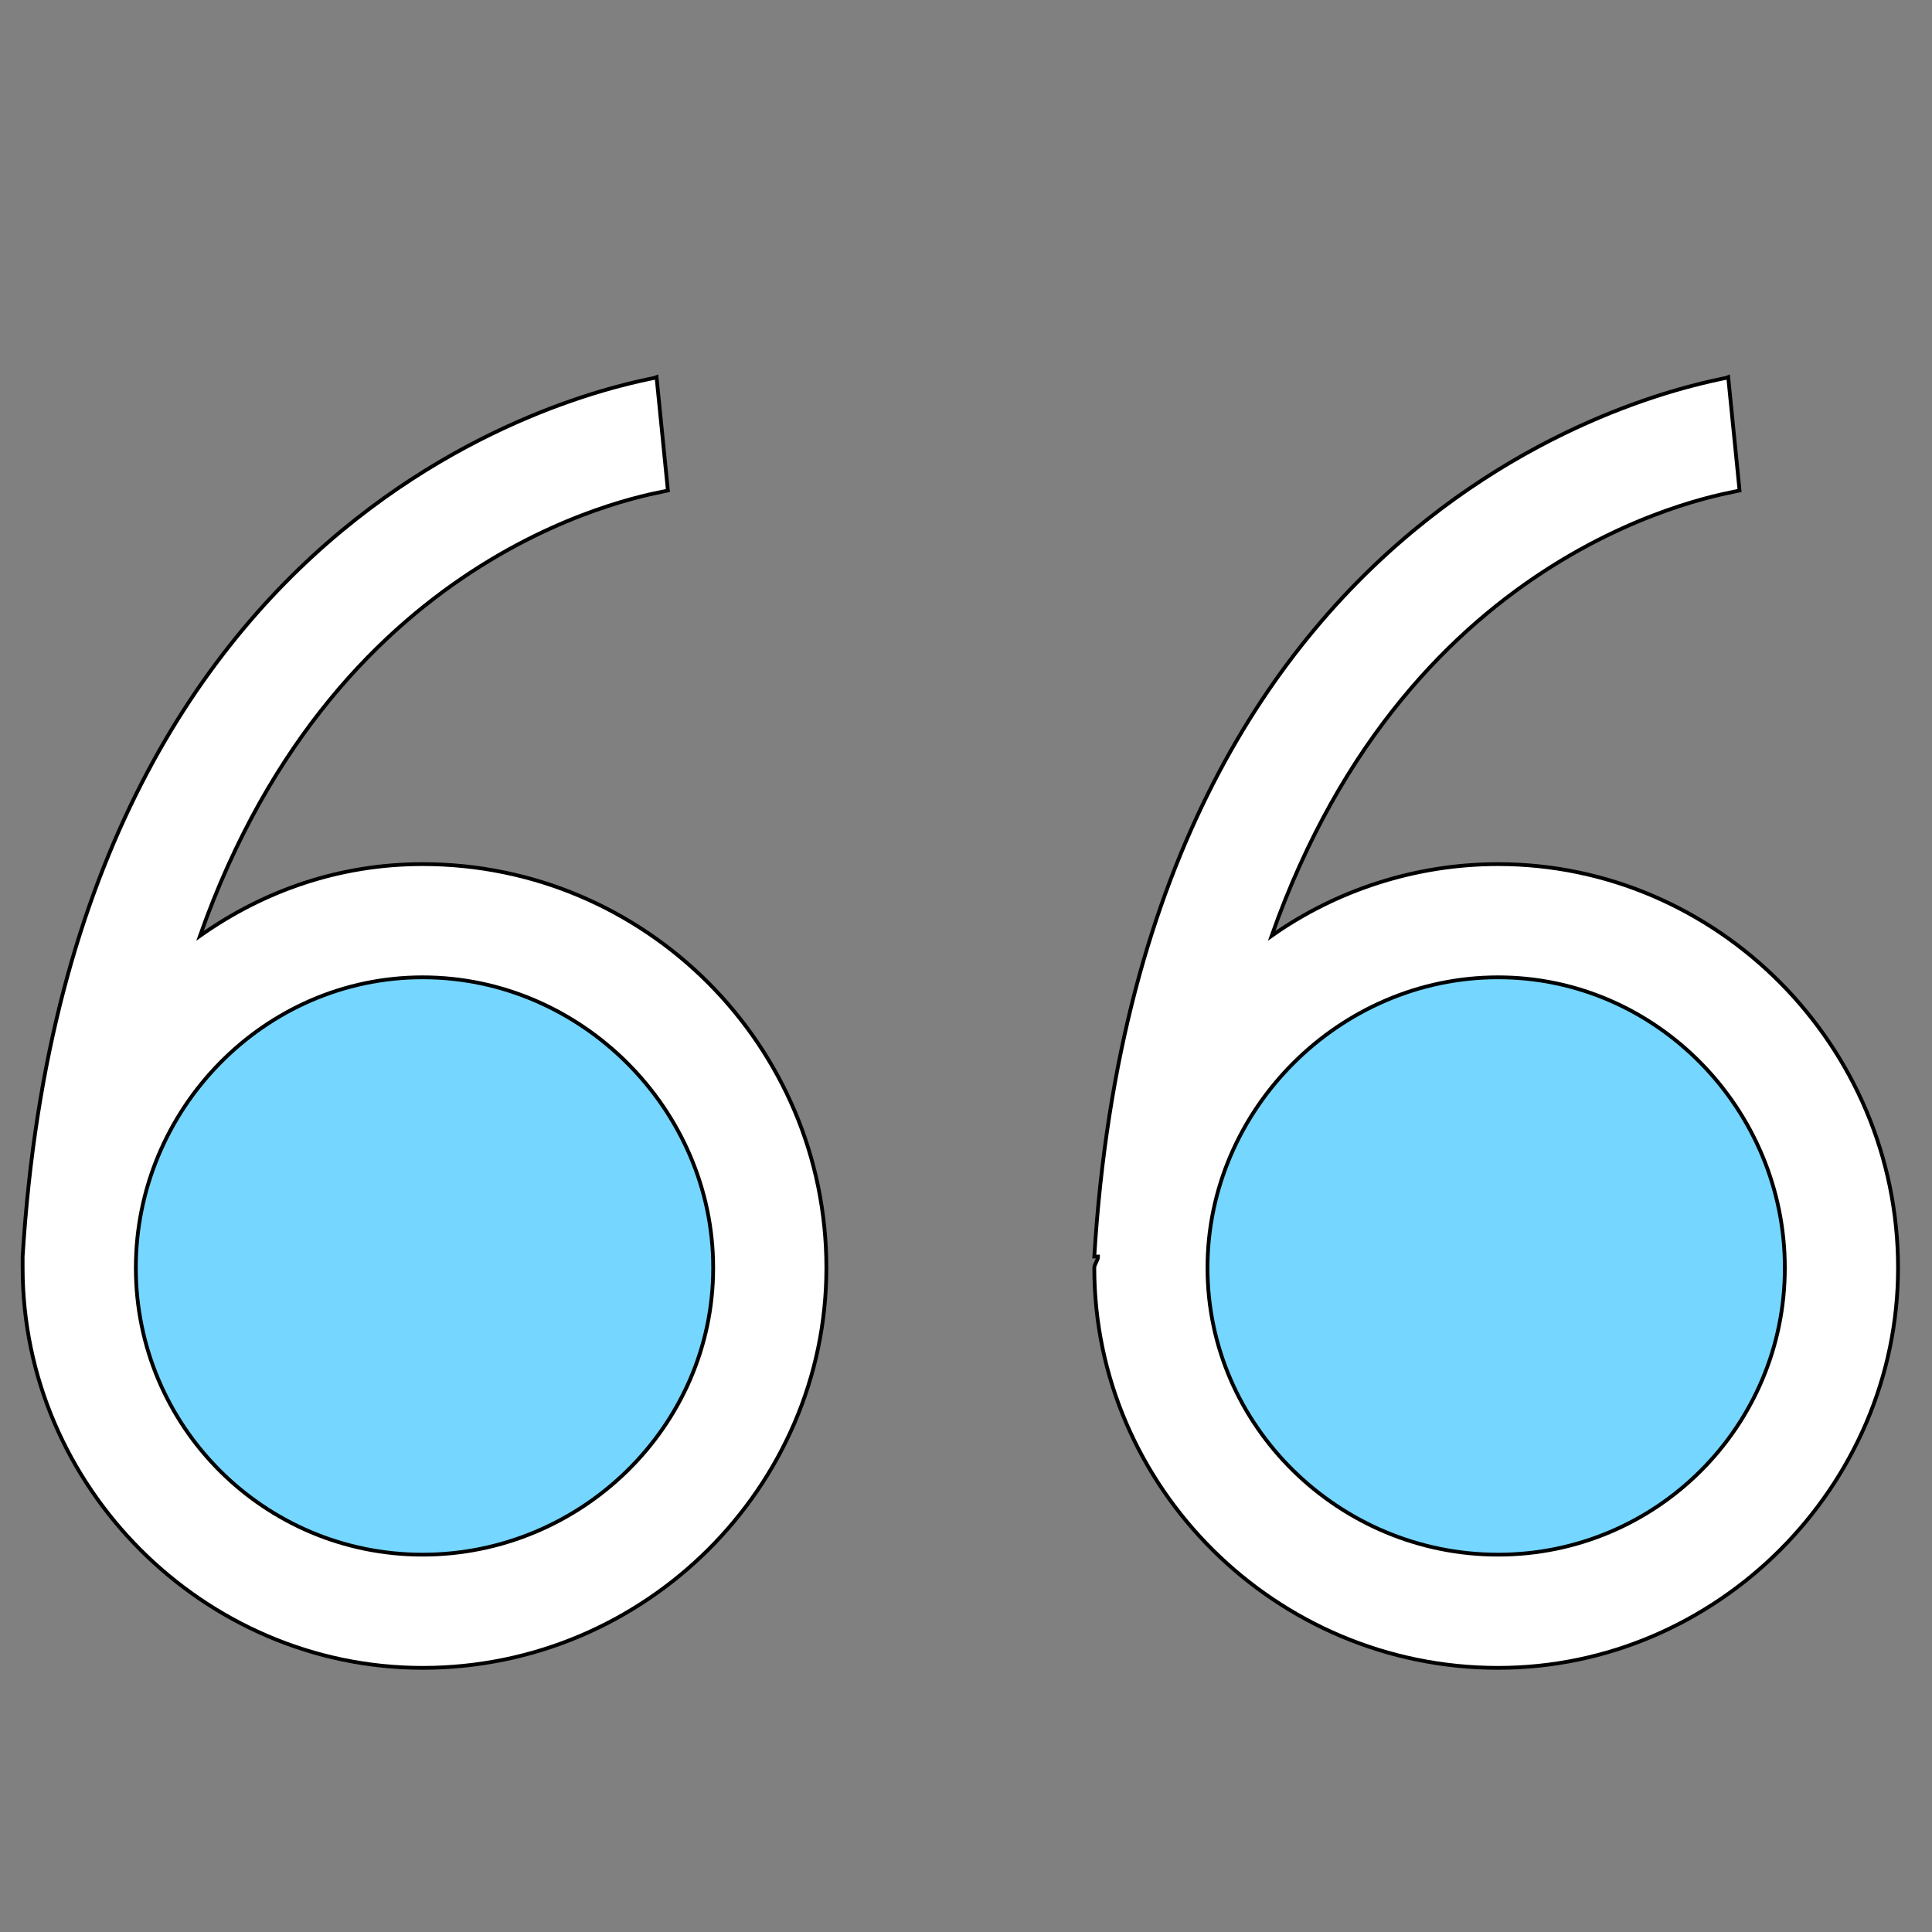
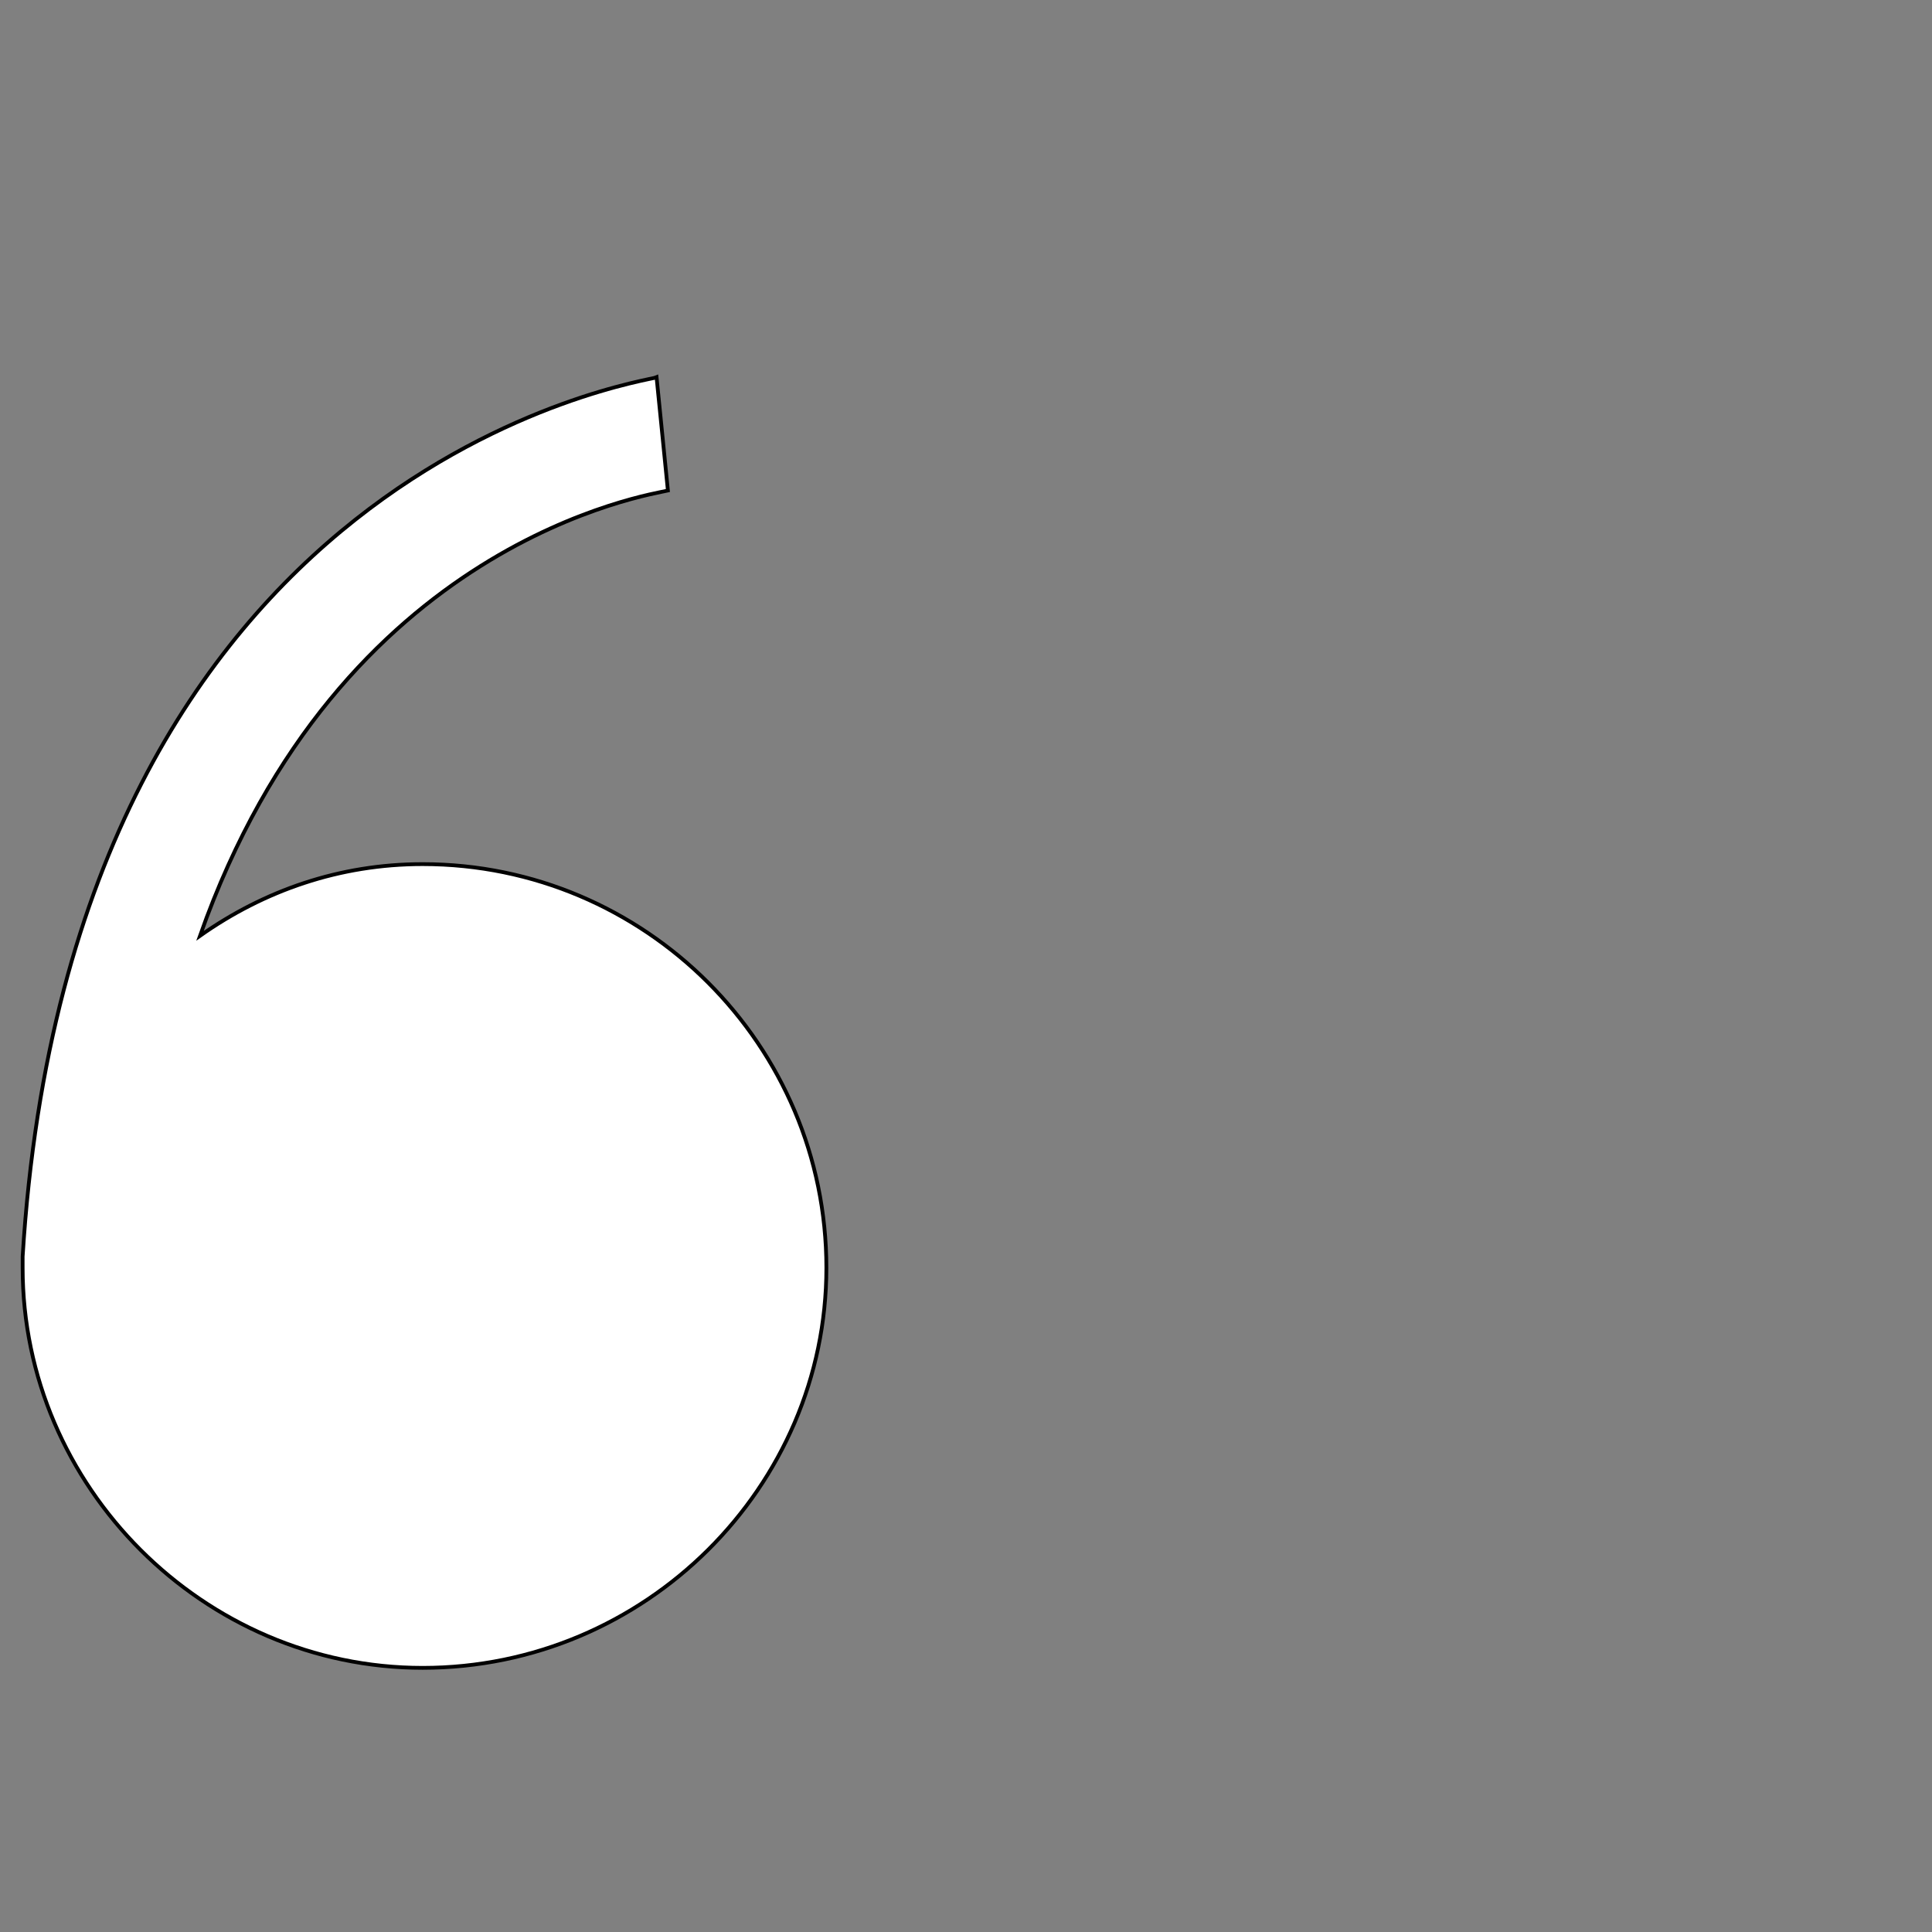
<svg xmlns="http://www.w3.org/2000/svg" id="th_the_quote-left" width="100%" height="100%" version="1.1" preserveAspectRatio="xMidYMin slice" data-uid="the_quote-left" data-keyword="the_quote-left" viewBox="0 0 512 512" data-colors="[&quot;#4fd1d9&quot;,&quot;#ffffff&quot;,&quot;#75d6ff&quot;,&quot;#75d6ff&quot;,&quot;#75d6ff&quot;]">
  <rect x="0" y="0" width="512" height="512" fill="#808080" stroke="none" />
  <path id="th_the_quote-left_2" d="M112 229C90 229 70 236 53 248C90 143 173 131 177 130L174 100C172 101 19 122 6 333L6 333C6 334 6 335 6 336C6 394 54 442 112 442C171 442 219 394 219 336C219 277 171 229 112 229Z " fill-rule="evenodd" fill="#ffffff" stroke-width="1" stroke="#000000" />
-   <path id="th_the_quote-left_3" d="M112 412C70 412 36 378 36 336C36 294 70 259 112 259C154 259 189 294 189 336C189 378 154 412 112 412Z " fill-rule="evenodd" fill="#75d6ff" stroke-width="1" stroke="#000000" />
-   <path id="th_the_quote-left_0" d="M397 229C375 229 354 236 337 248C374 143 457 131 461 130L458 100C456 101 303 122 290 333L291 333C291 334 290 335 290 336C290 394 338 442 397 442C455 442 503 394 503 336C503 277 455 229 397 229Z " fill-rule="evenodd" fill="#ffffff" stroke-width="1" stroke="#000000" />
-   <path id="th_the_quote-left_1" d="M397 412C355 412 320 378 320 336C320 294 355 259 397 259C439 259 473 294 473 336C473 378 439 412 397 412Z " fill-rule="evenodd" fill="#75d6ff" stroke-width="1" stroke="#000000" />
  <defs id="SvgjsDefs56016" fill="#75d6ff" />
</svg>